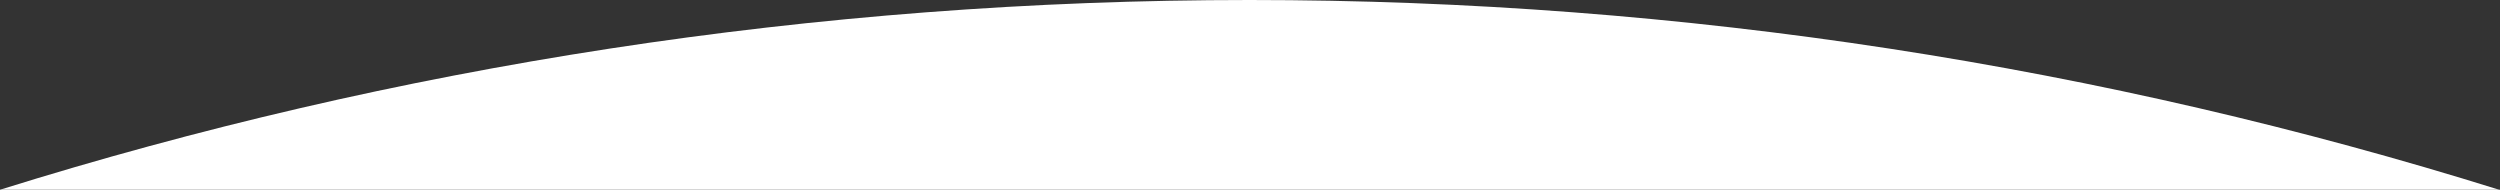
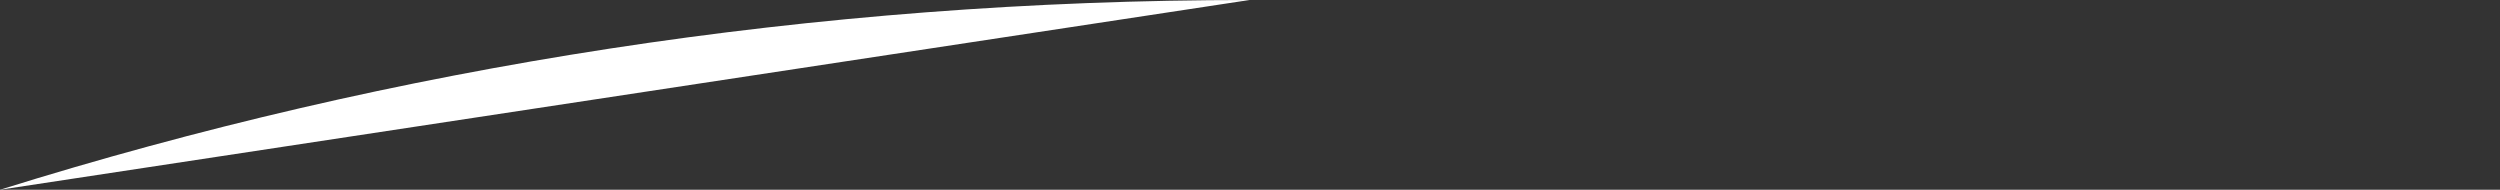
<svg xmlns="http://www.w3.org/2000/svg" width="1199" height="91" viewBox="0 0 1199 91" fill="none">
  <rect x="0" y="0" width="1199" height="91" fill="#333333" stroke="none" />
-   <path fill-rule="evenodd" clip-rule="evenodd" d="M0 91C189.254 31.866 390.55 -7.06399e-05 599.288 -5.23914e-05C808.027 -3.41429e-05 1009.32 31.866 1198.58 91L0 91Z" fill="white" />
+   <path fill-rule="evenodd" clip-rule="evenodd" d="M0 91C189.254 31.866 390.55 -7.06399e-05 599.288 -5.23914e-05L0 91Z" fill="white" />
</svg>